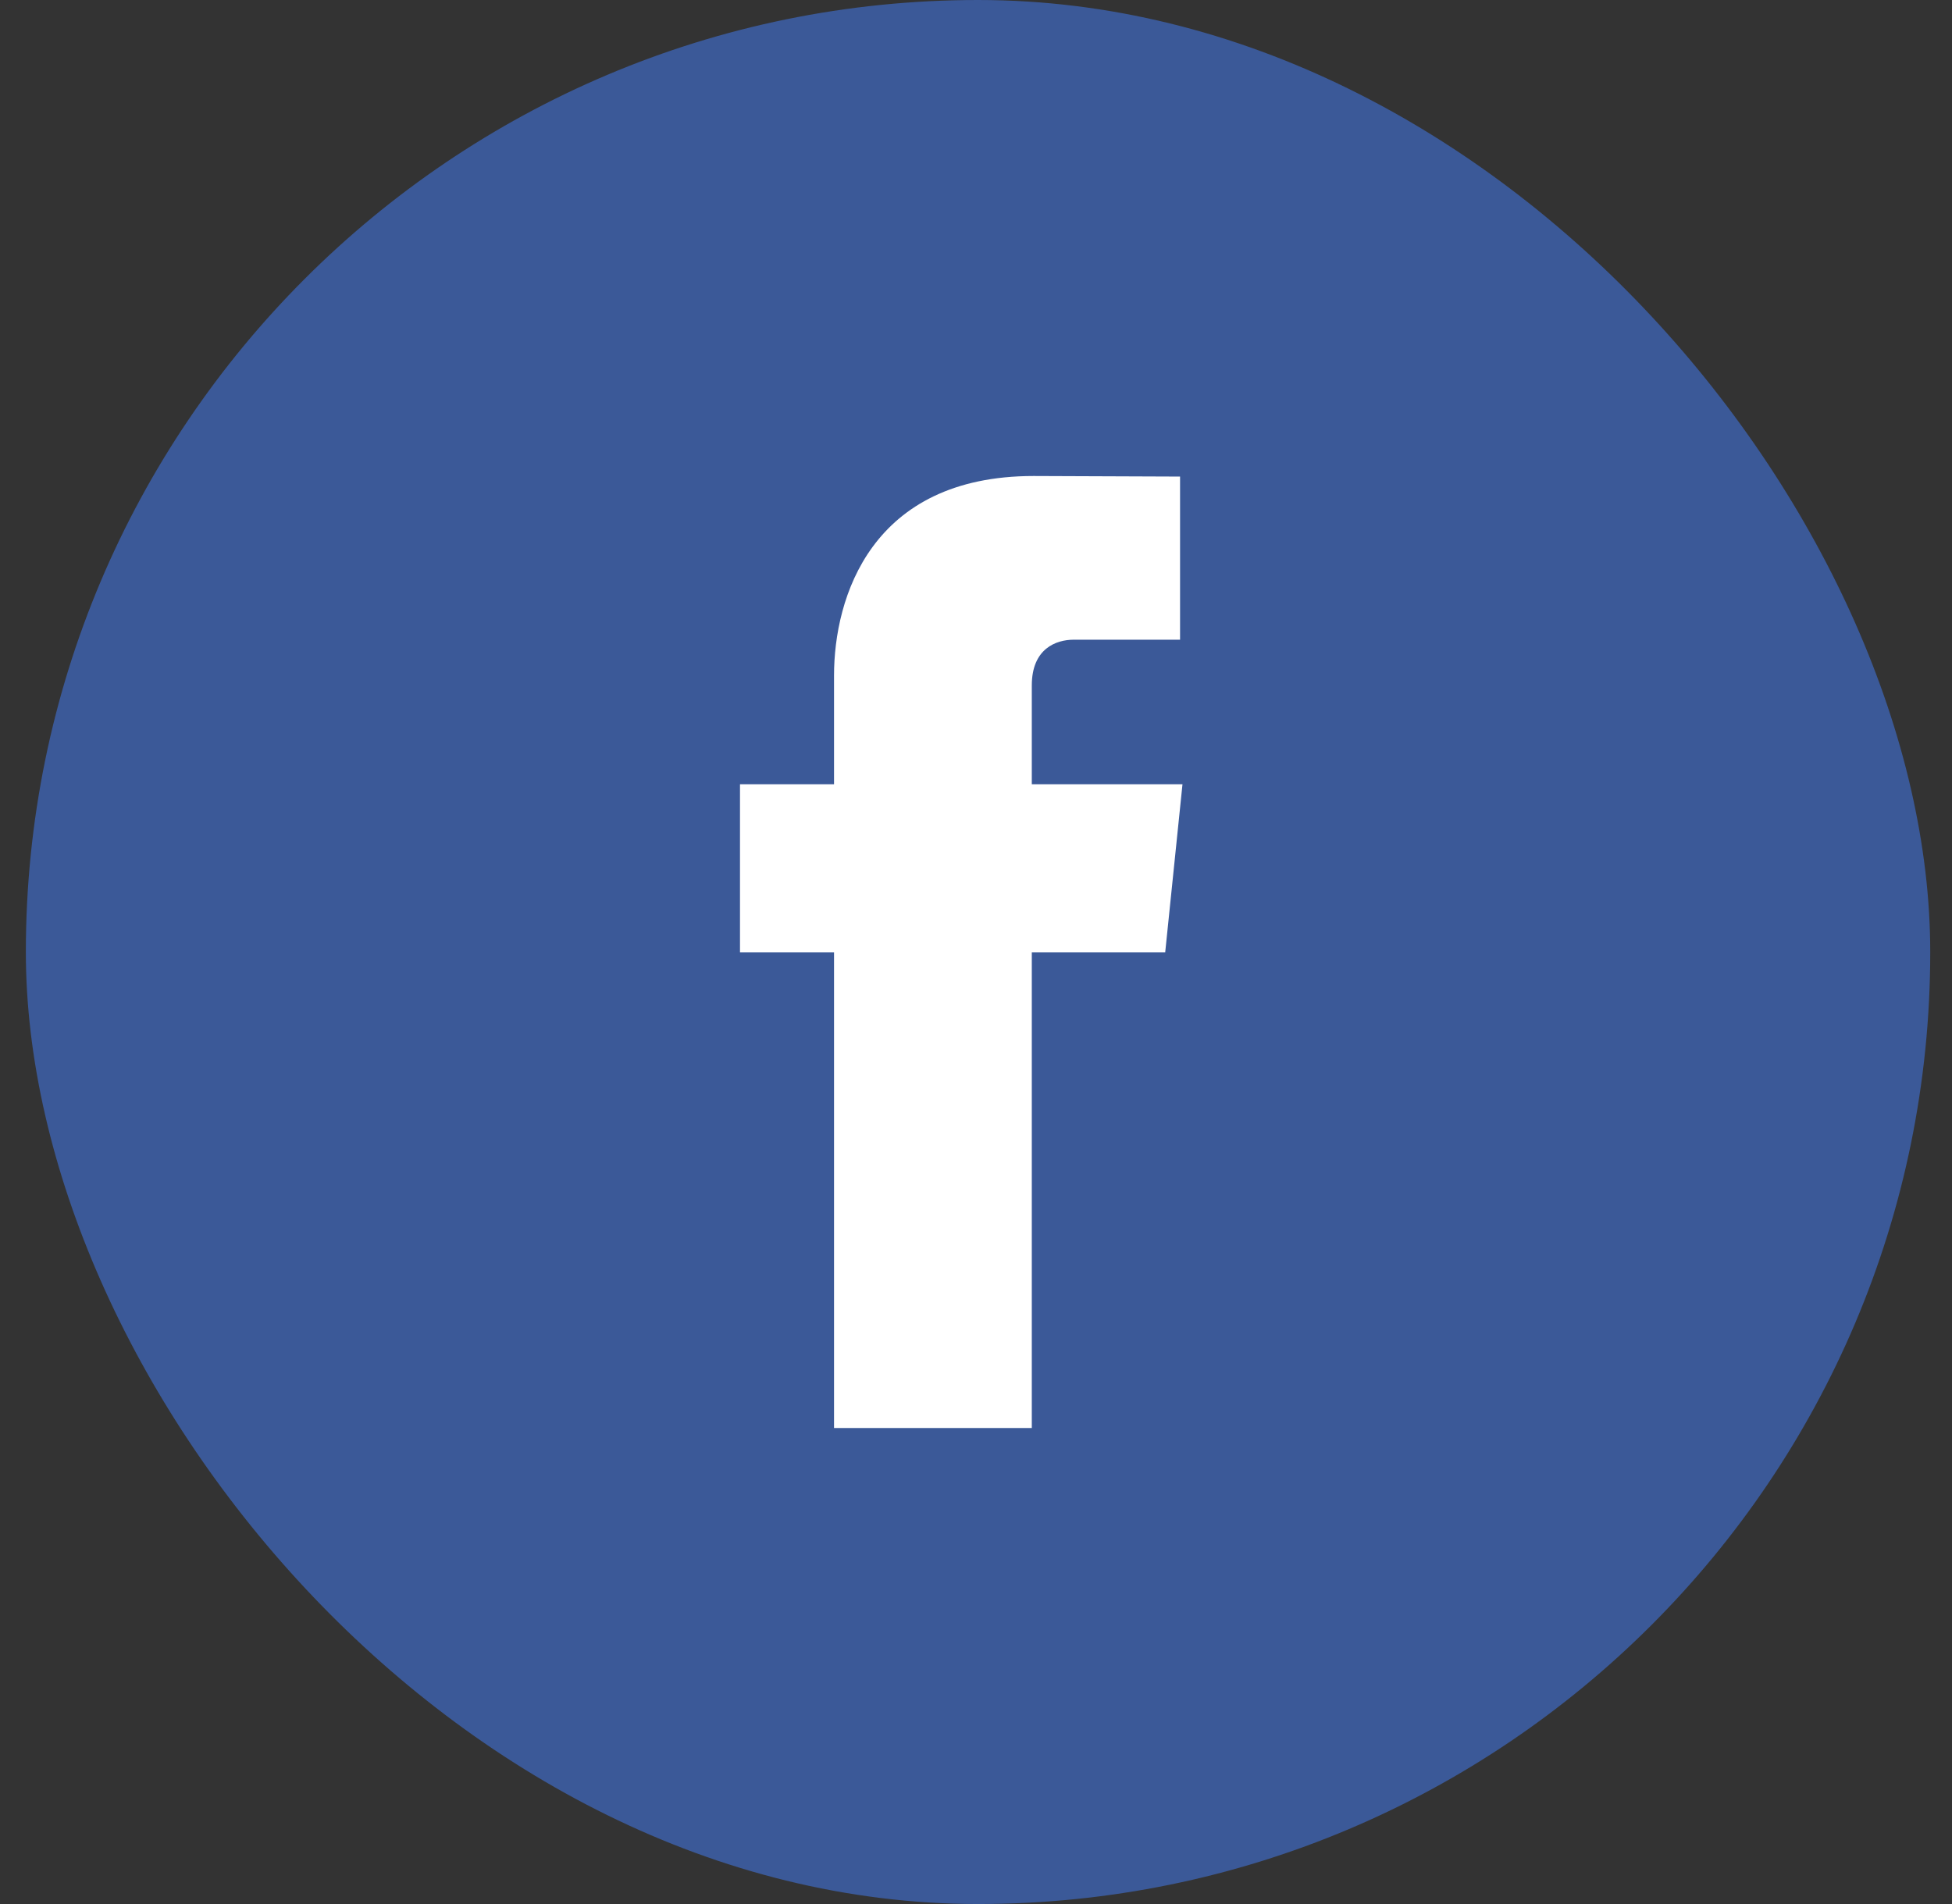
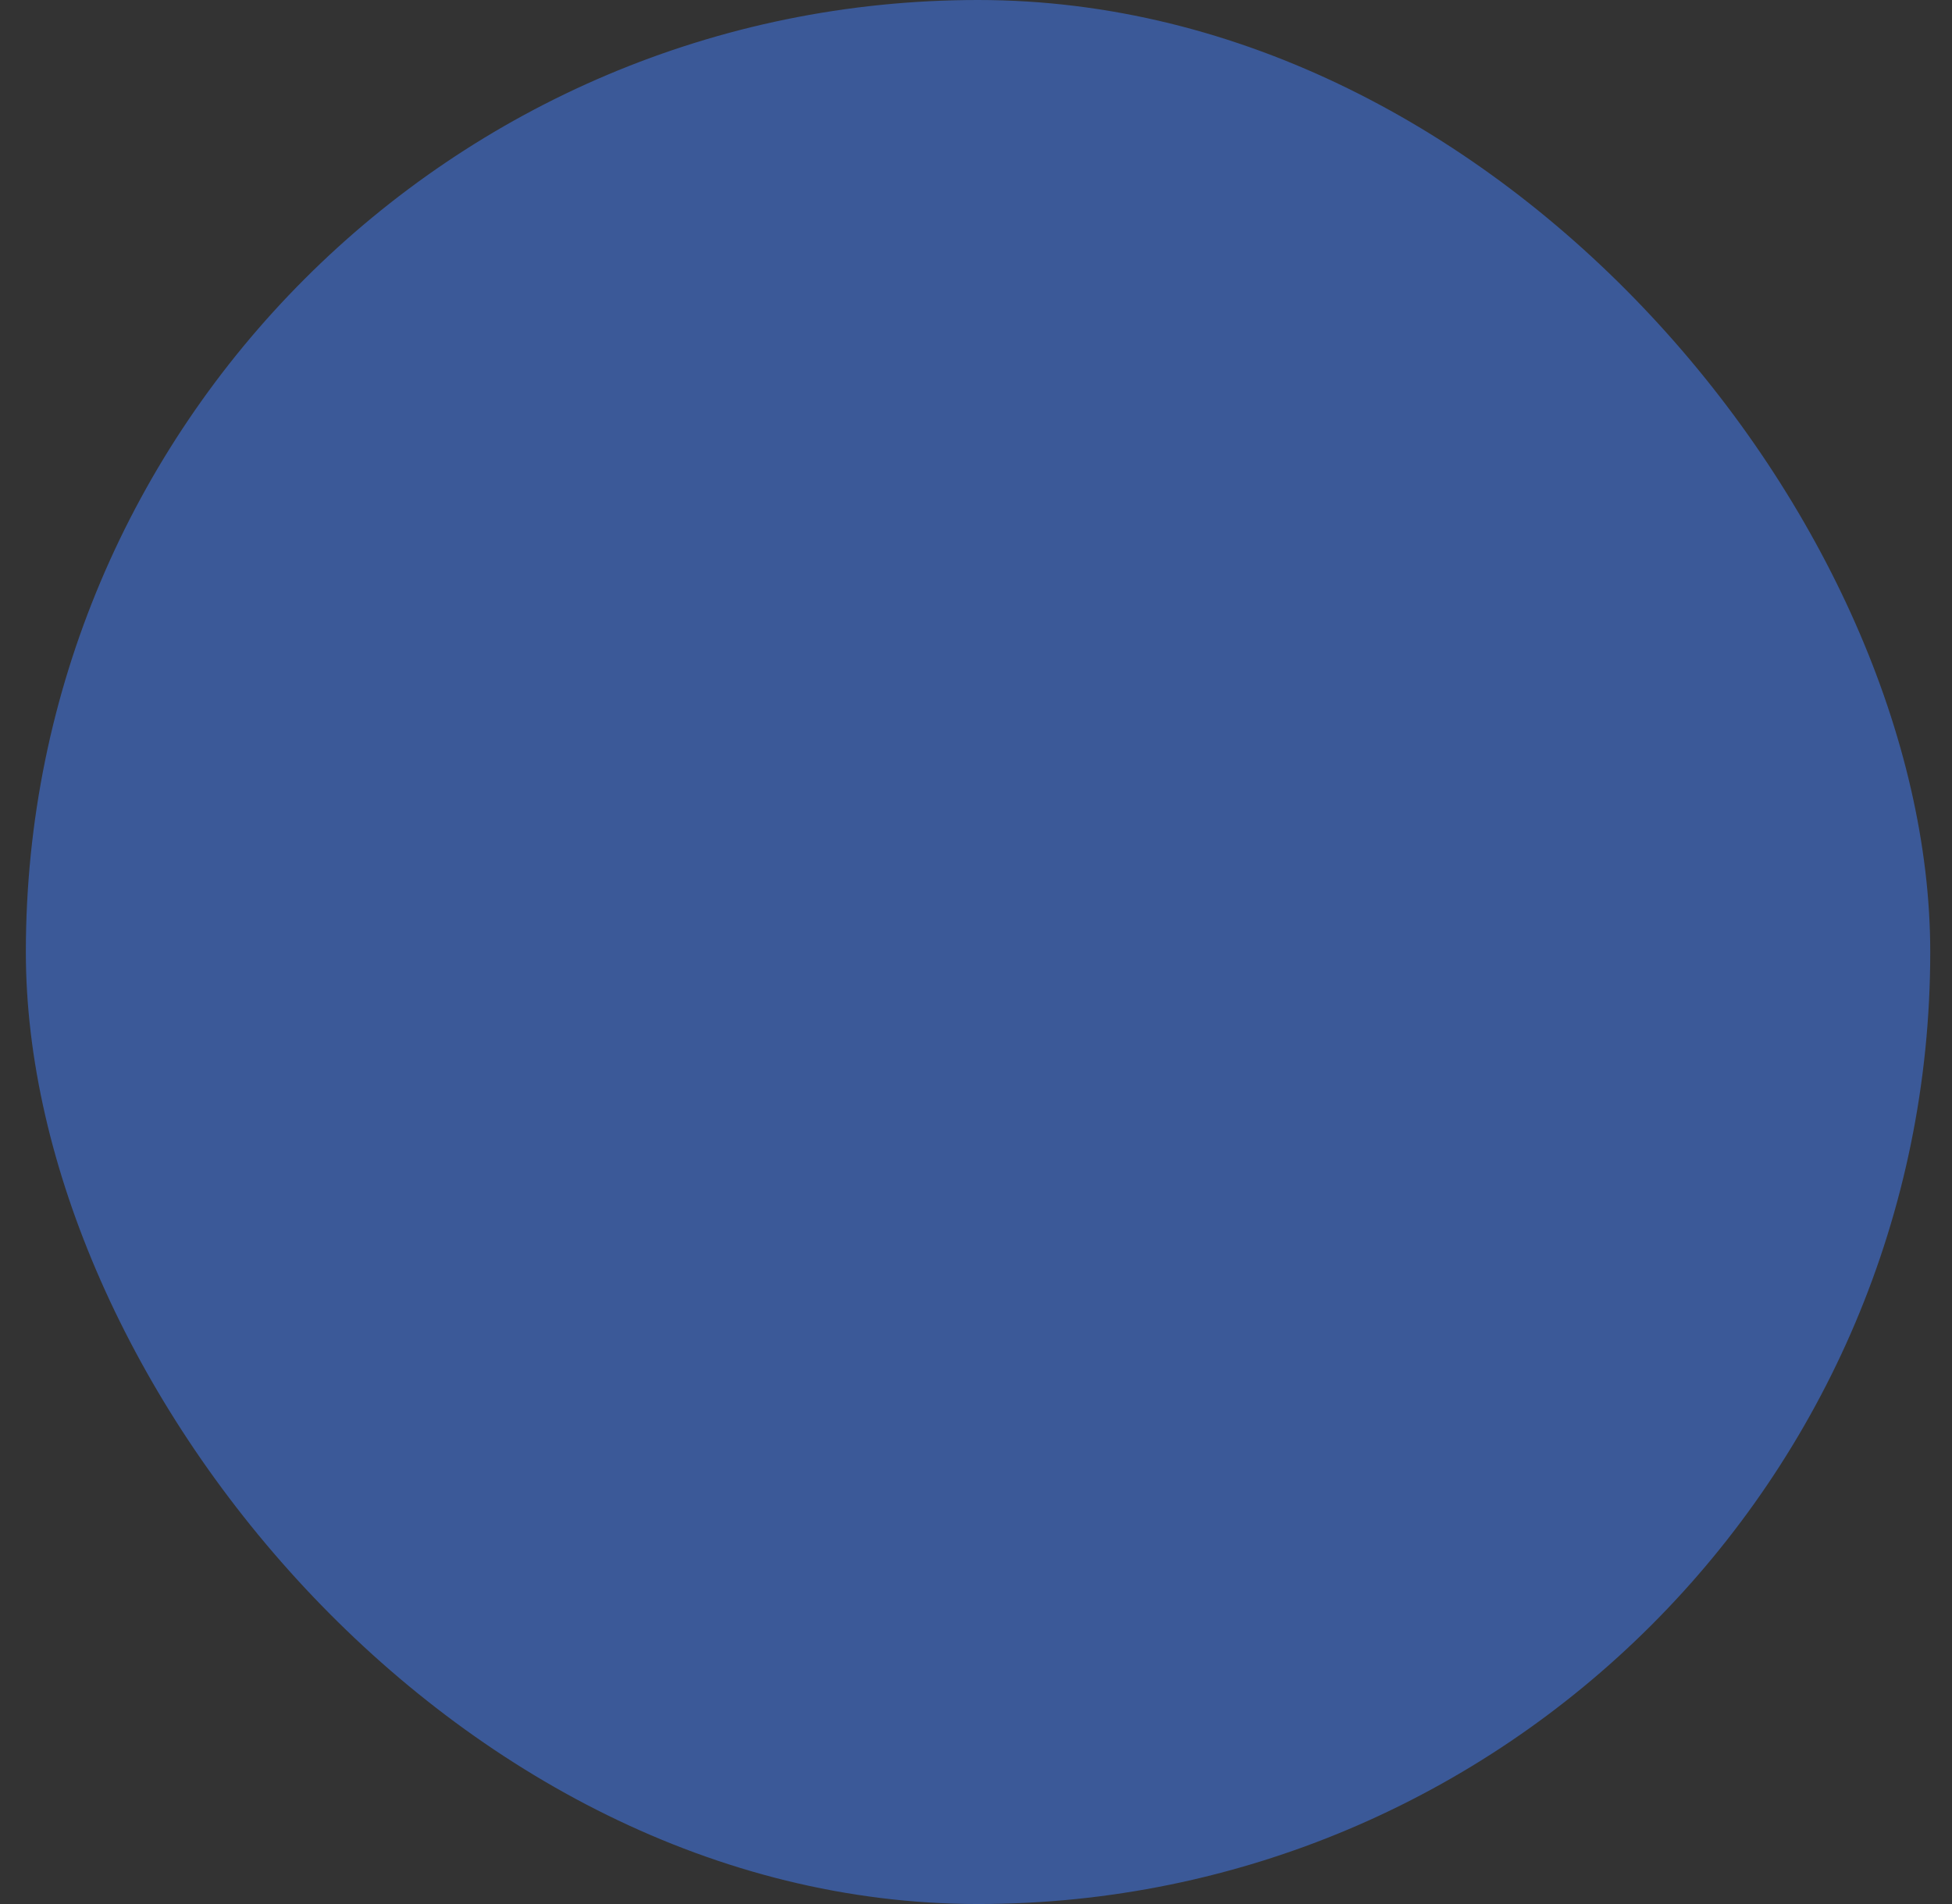
<svg xmlns="http://www.w3.org/2000/svg" width="41" height="40" viewBox="0 0 41 40" fill="none">
  <rect x="0" y="0" width="41" height="40" fill="#333333" stroke="none" />
  <rect x="0.543" width="40" height="40" rx="20" fill="#3B5998" />
-   <path d="M24.837 16.476H21.672V14.4C21.672 13.621 22.188 13.439 22.552 13.439C22.915 13.439 24.786 13.439 24.786 13.439V10.012L21.71 10C18.295 10 17.518 12.556 17.518 14.192V16.476H15.543V20.008H17.518C17.518 24.539 17.518 30 17.518 30H21.672C21.672 30 21.672 24.486 21.672 20.008H24.474L24.837 16.476Z" fill="white" />
</svg>